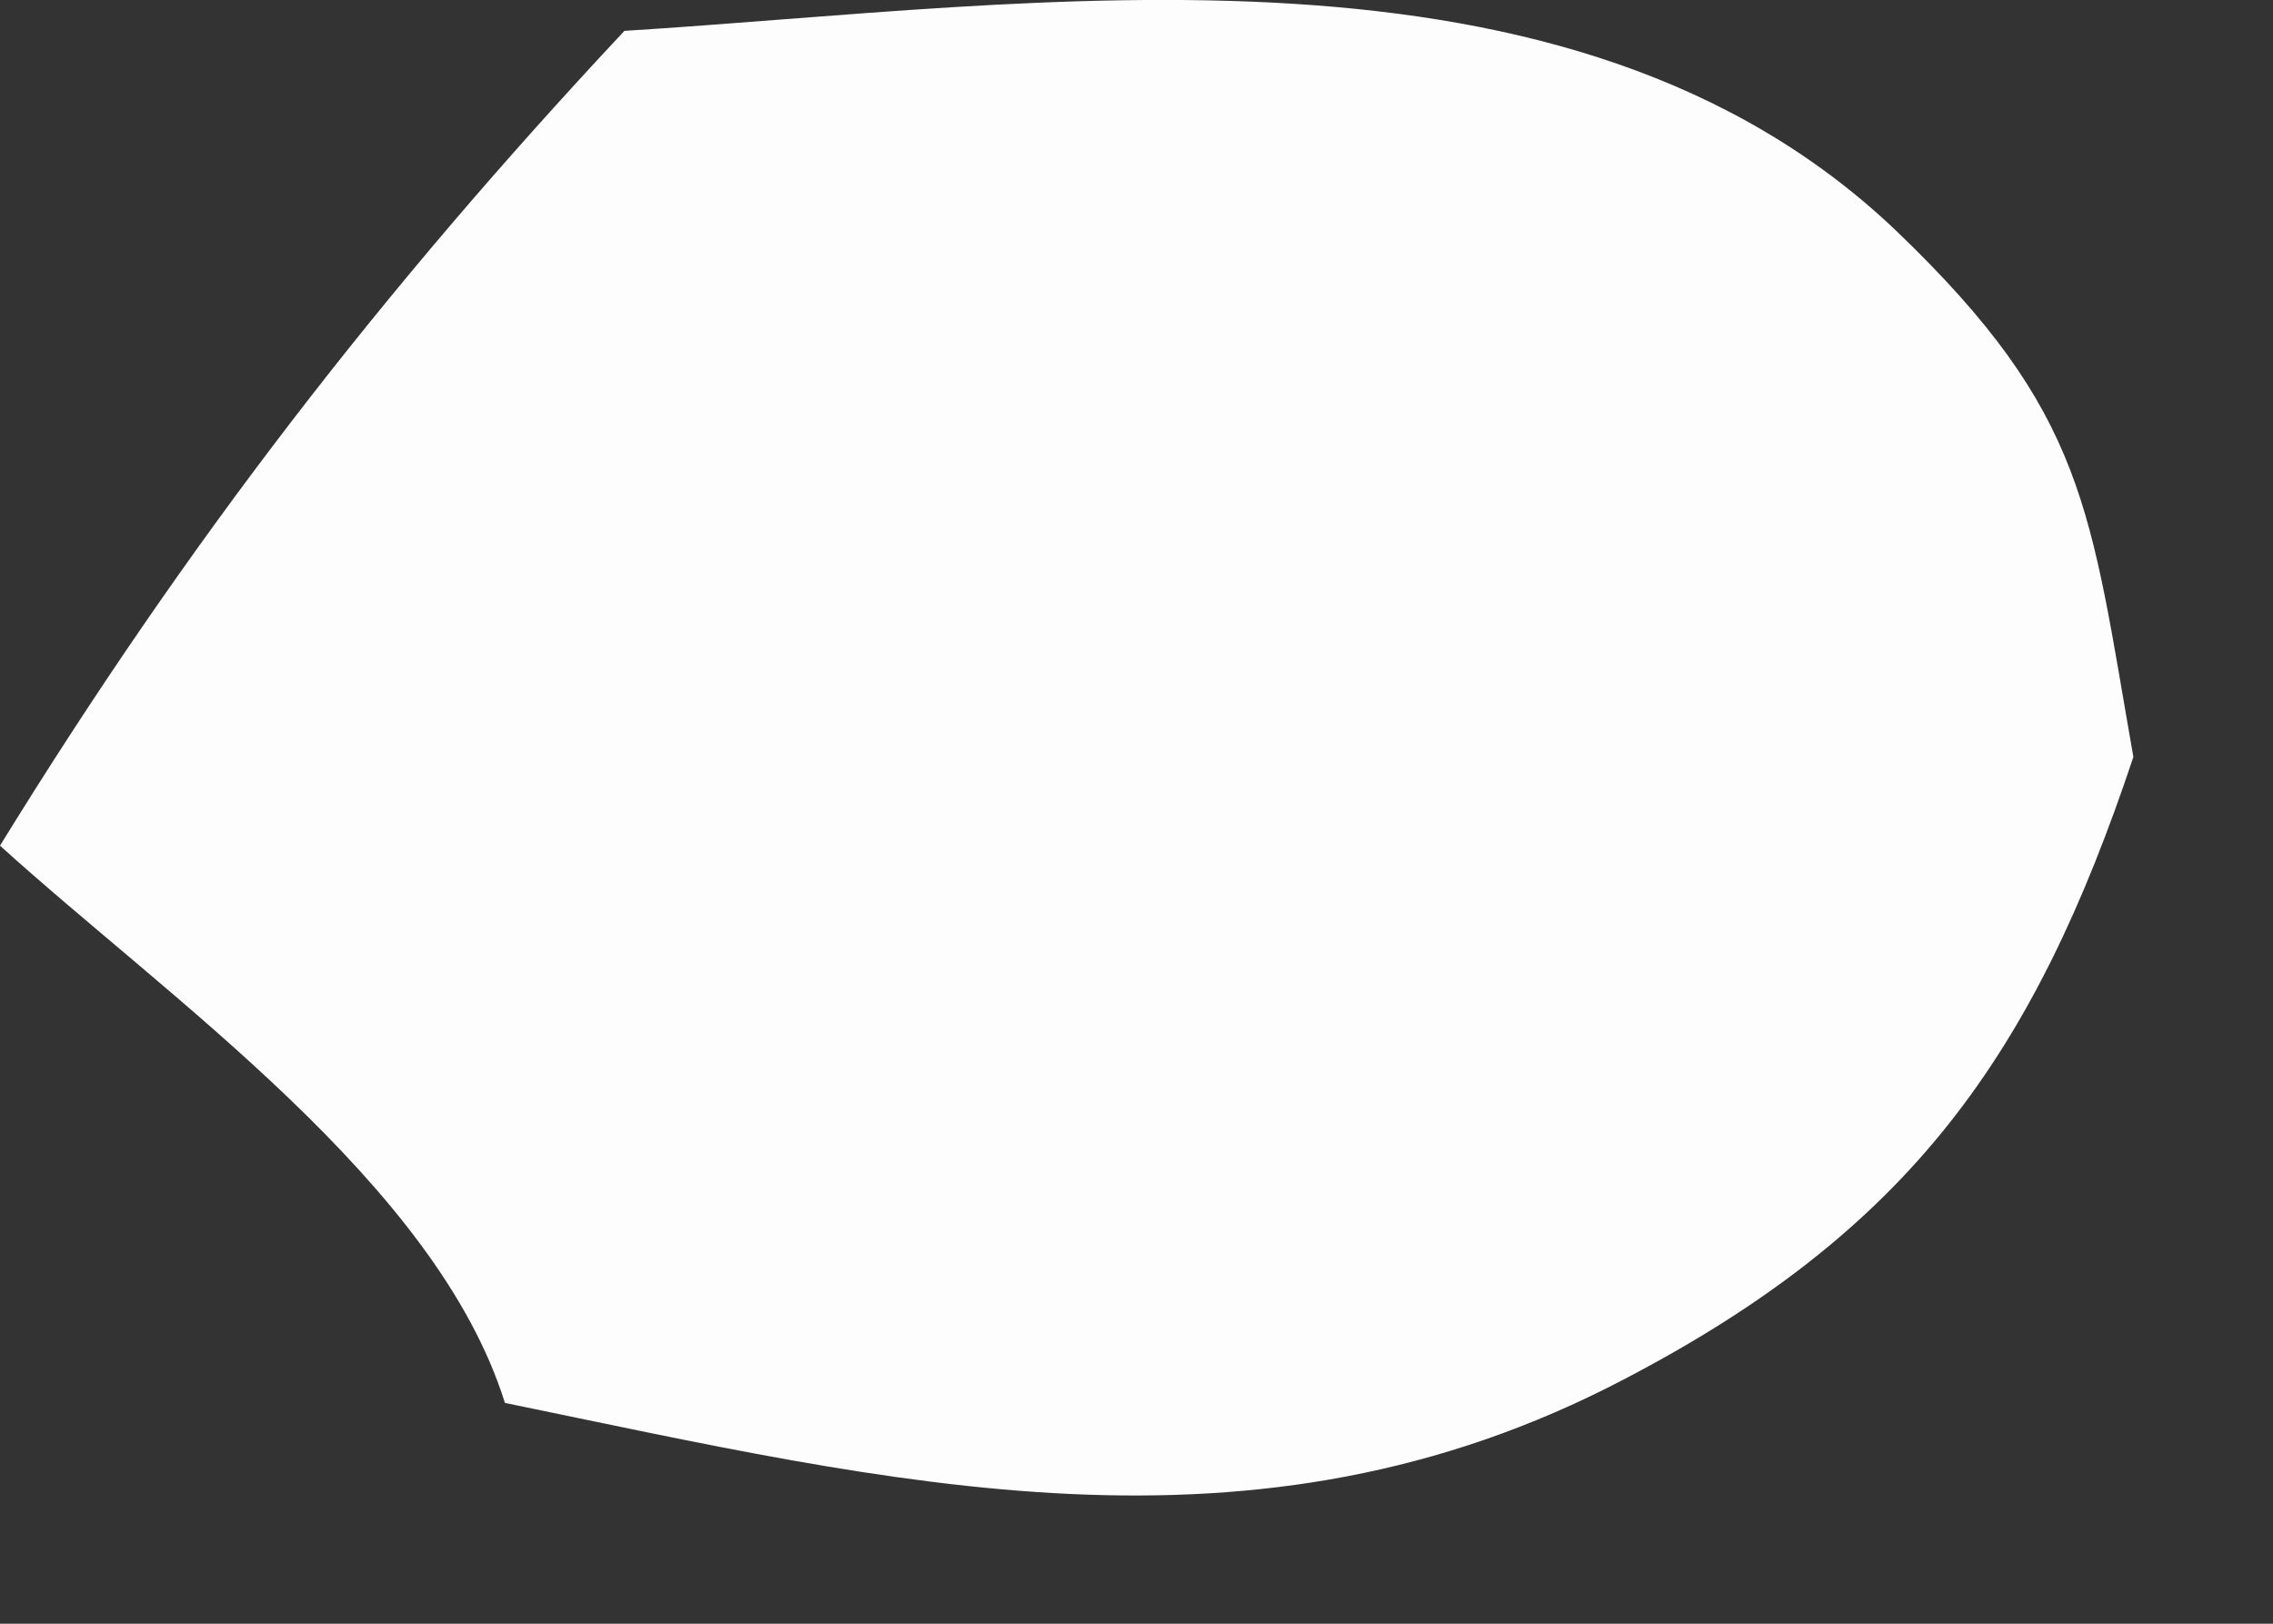
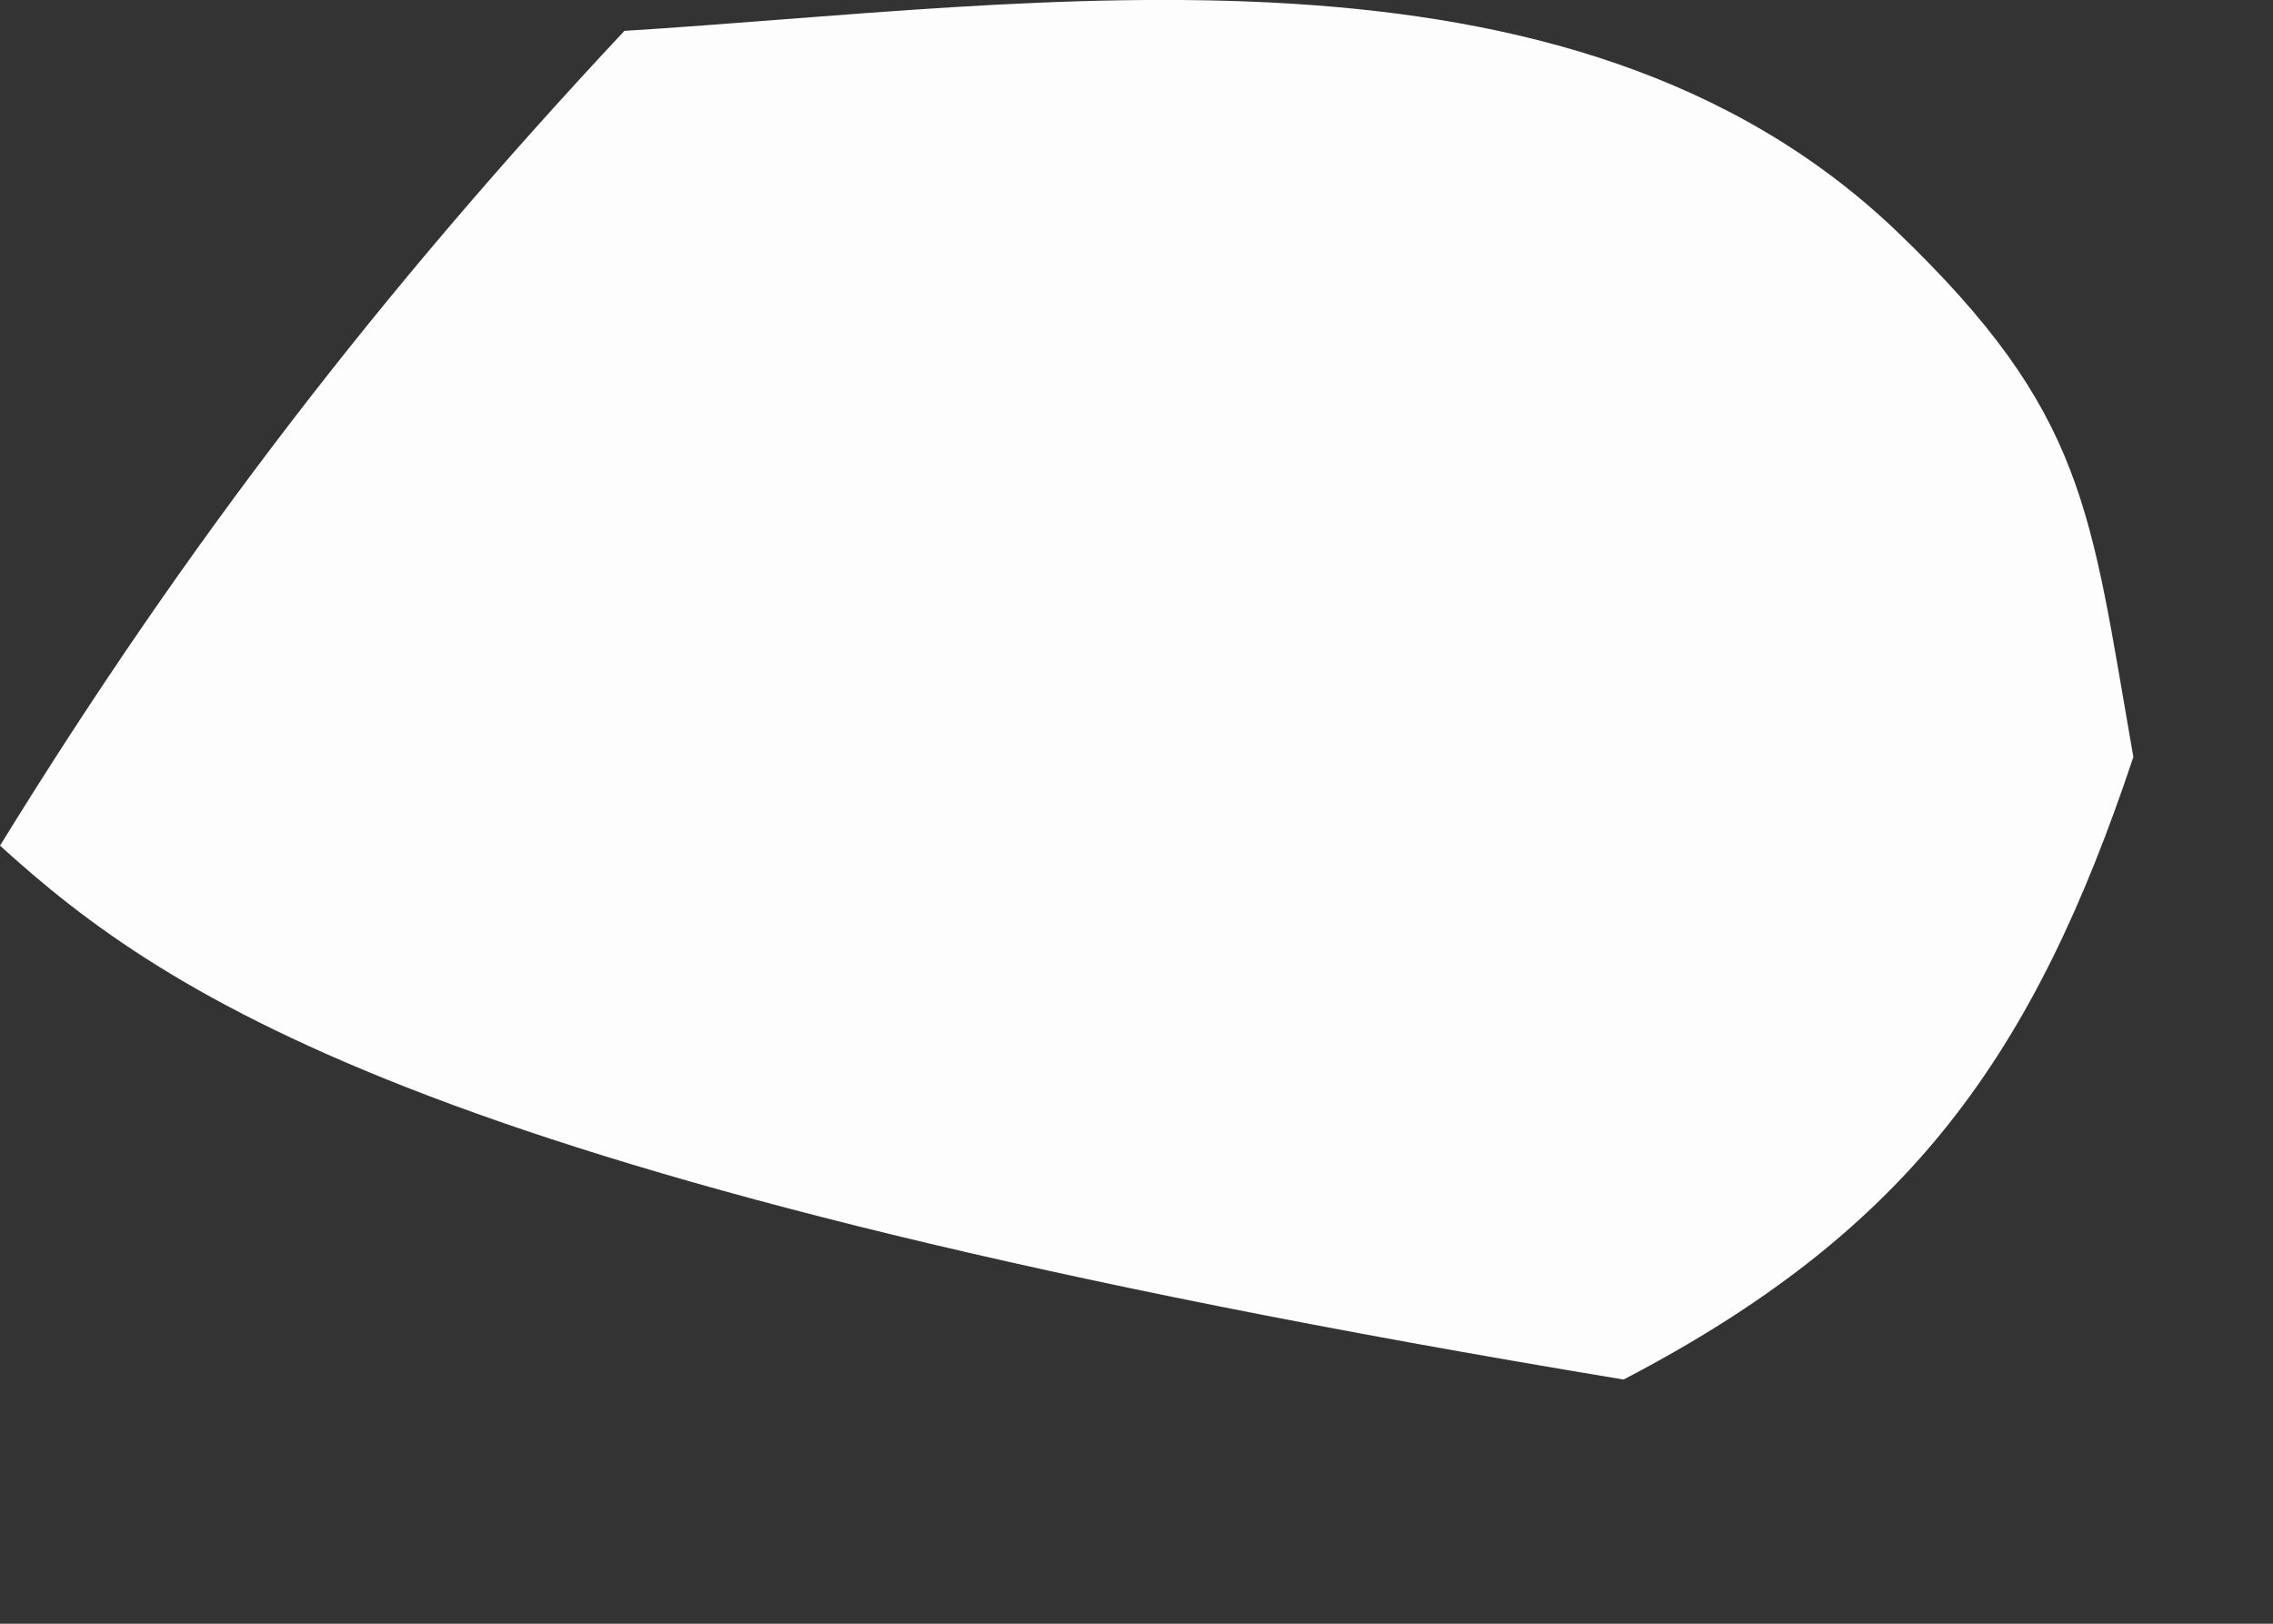
<svg xmlns="http://www.w3.org/2000/svg" fill="none" height="100%" overflow="visible" preserveAspectRatio="none" style="display: block;" viewBox="0 0 7 5" width="100%">
  <rect x="0" y="0" width="7" height="5" fill="#333333" stroke="none" />
-   <path d="M1.923 0.095C3.201 0.016 4.83 -0.254 5.841 0.712C6.427 1.274 6.436 1.568 6.57 2.331C6.263 3.251 5.881 3.789 5 4.248C3.858 4.846 2.752 4.566 1.555 4.32C1.343 3.643 0.519 3.075 0 2.604C0.574 1.672 1.175 0.894 1.923 0.095Z" fill="#FEFDFD" id="Vector" />
+   <path d="M1.923 0.095C3.201 0.016 4.83 -0.254 5.841 0.712C6.427 1.274 6.436 1.568 6.57 2.331C6.263 3.251 5.881 3.789 5 4.248C1.343 3.643 0.519 3.075 0 2.604C0.574 1.672 1.175 0.894 1.923 0.095Z" fill="#FEFDFD" id="Vector" />
</svg>